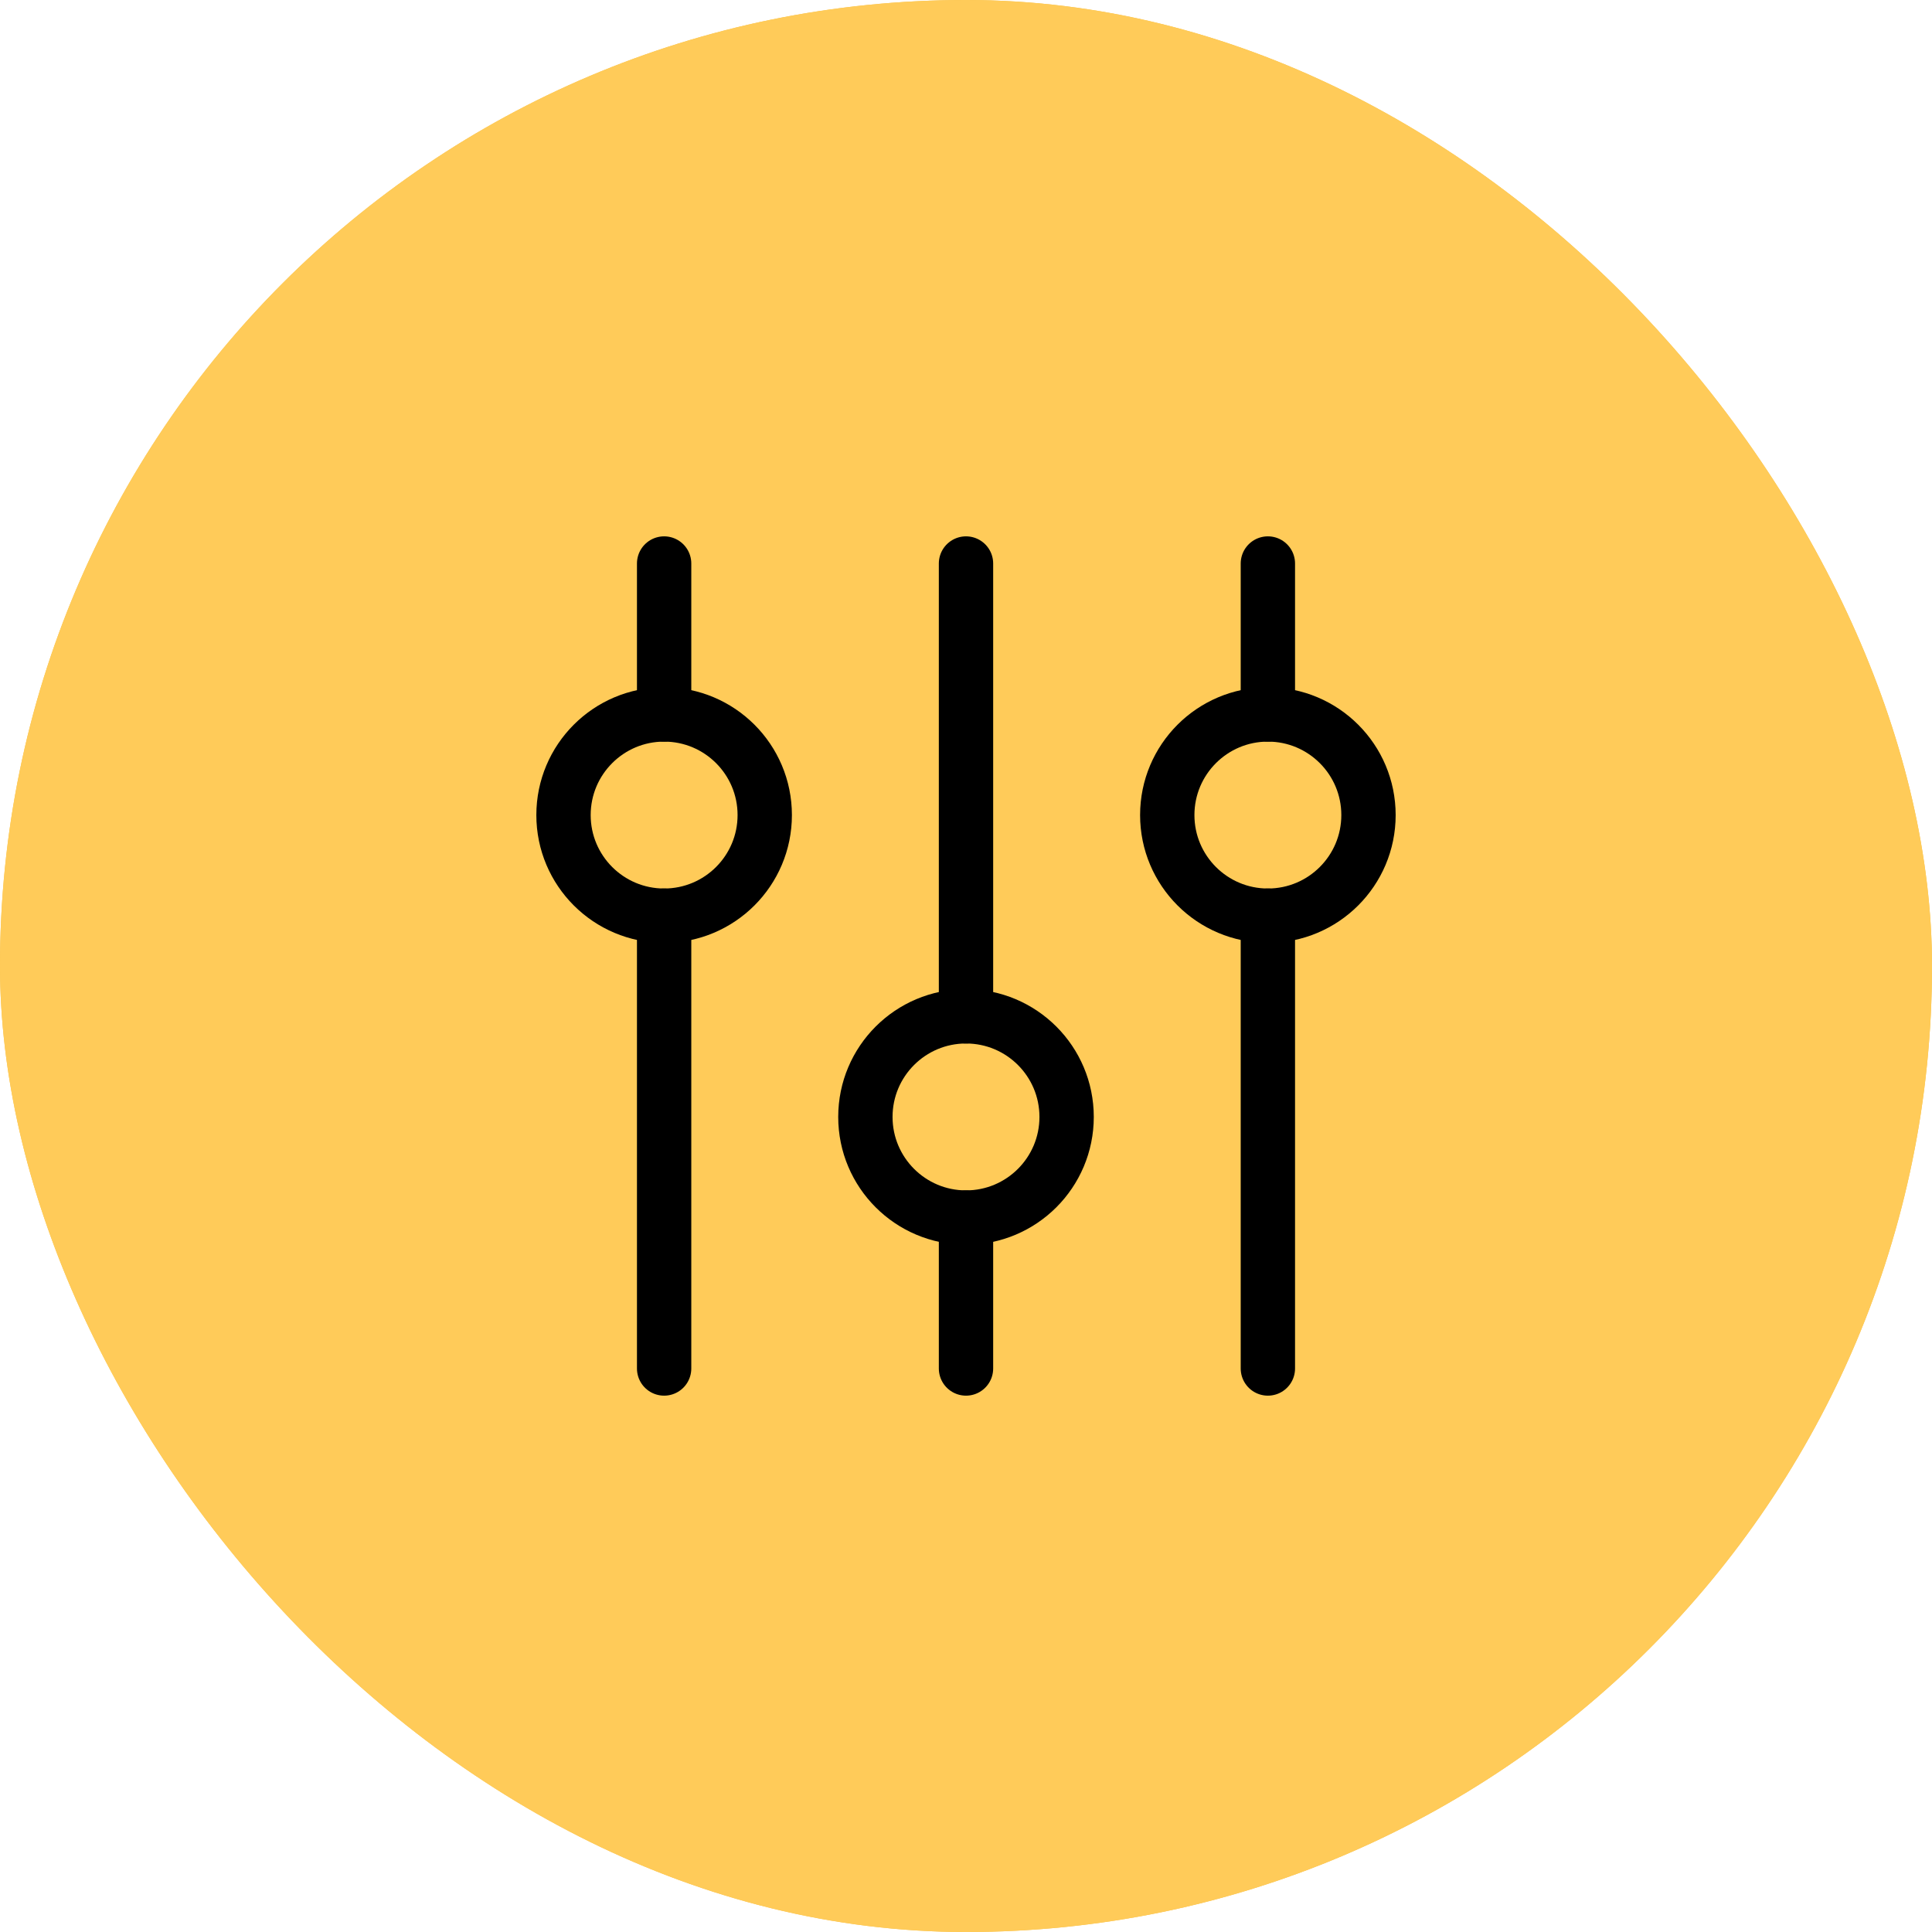
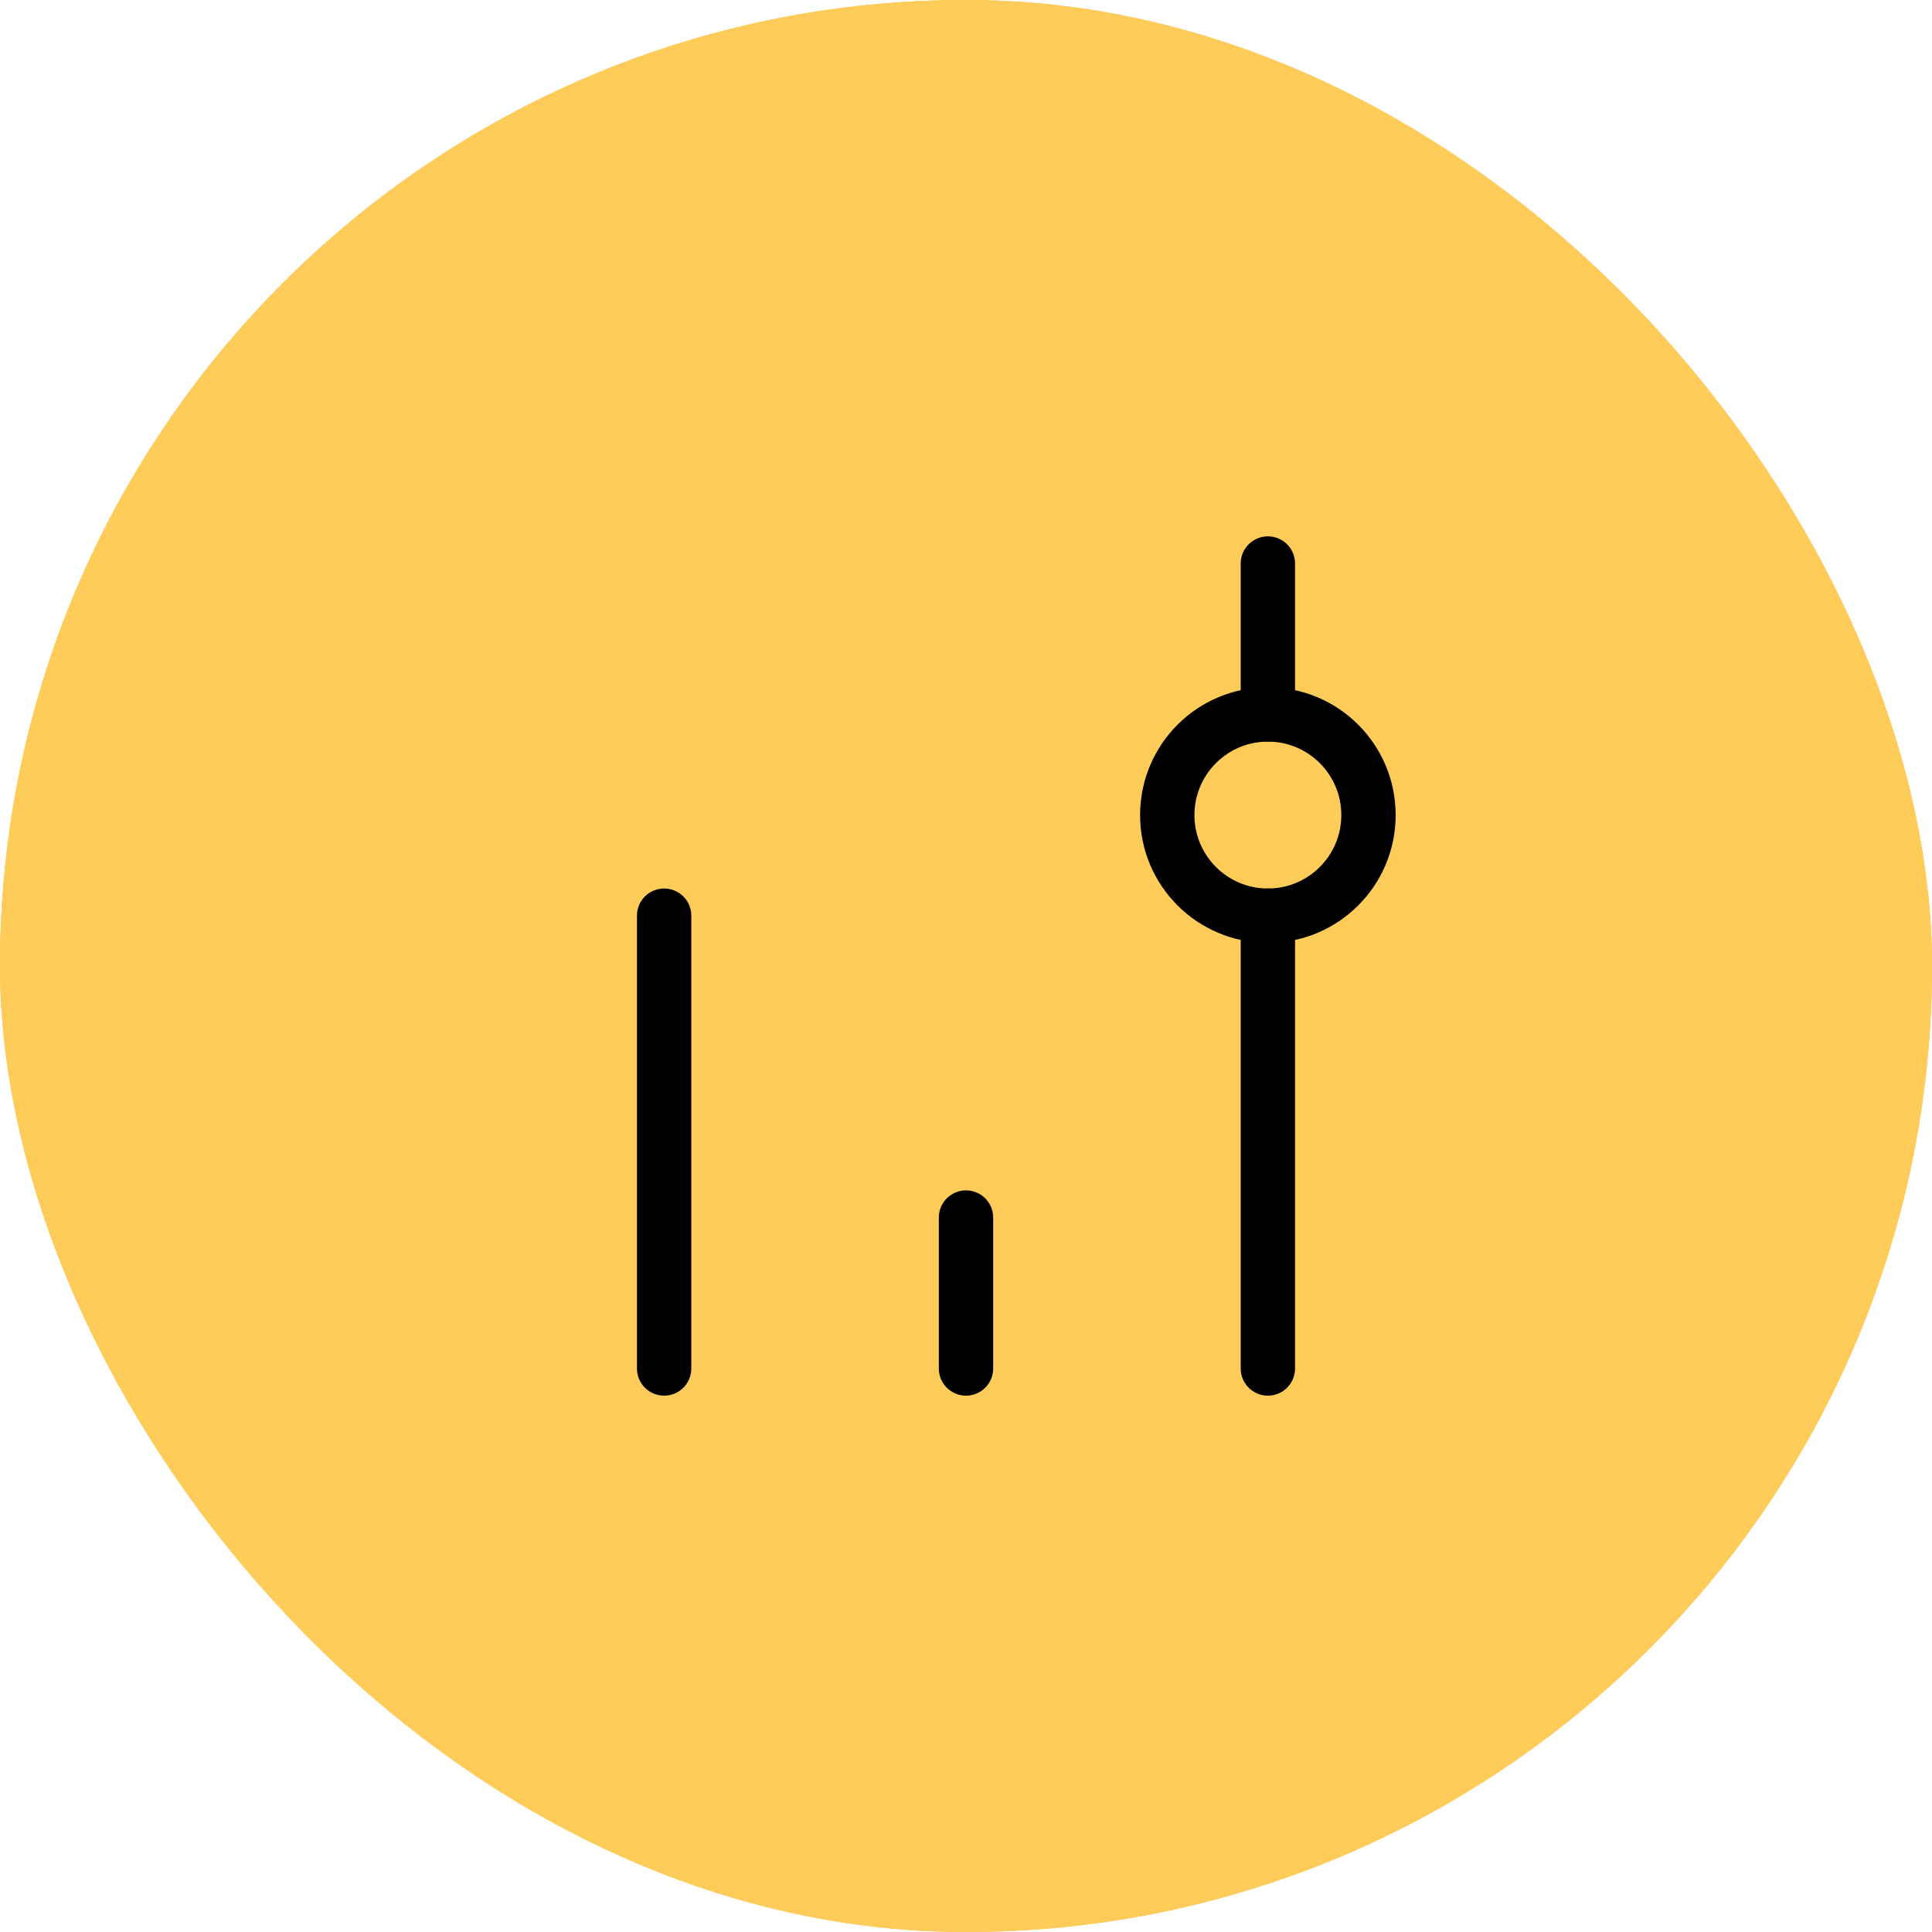
<svg xmlns="http://www.w3.org/2000/svg" width="64" height="64" viewBox="0 0 64 64" fill="none">
  <rect width="64" height="64" rx="32" fill="#F6BF46" />
  <rect width="64" height="64" rx="32" fill="#FFCB59" />
  <circle cx="42" cy="27" r="3.333" transform="rotate(90 42 27)" stroke="black" stroke-width="1.8" />
  <path d="M42 18.667L42 23.667" stroke="black" stroke-width="1.8" stroke-linecap="round" stroke-linejoin="round" />
  <path d="M42 30.333L42 45.333" stroke="black" stroke-width="1.8" stroke-linecap="round" stroke-linejoin="round" />
-   <circle cx="22" cy="27" r="3.333" transform="rotate(90 22 27)" stroke="black" stroke-width="1.8" />
-   <path d="M22 18.667L22 23.667" stroke="black" stroke-width="1.8" stroke-linecap="round" stroke-linejoin="round" />
  <path d="M22 30.333L22 45.333" stroke="black" stroke-width="1.8" stroke-linecap="round" stroke-linejoin="round" />
-   <circle cx="32" cy="37" r="3.333" transform="rotate(90 32 37)" stroke="black" stroke-width="1.8" />
-   <path d="M32 18.667L32 33.667" stroke="black" stroke-width="1.8" stroke-linecap="round" stroke-linejoin="round" />
  <path d="M32 40.333L32 45.333" stroke="black" stroke-width="1.8" stroke-linecap="round" stroke-linejoin="round" />
</svg>